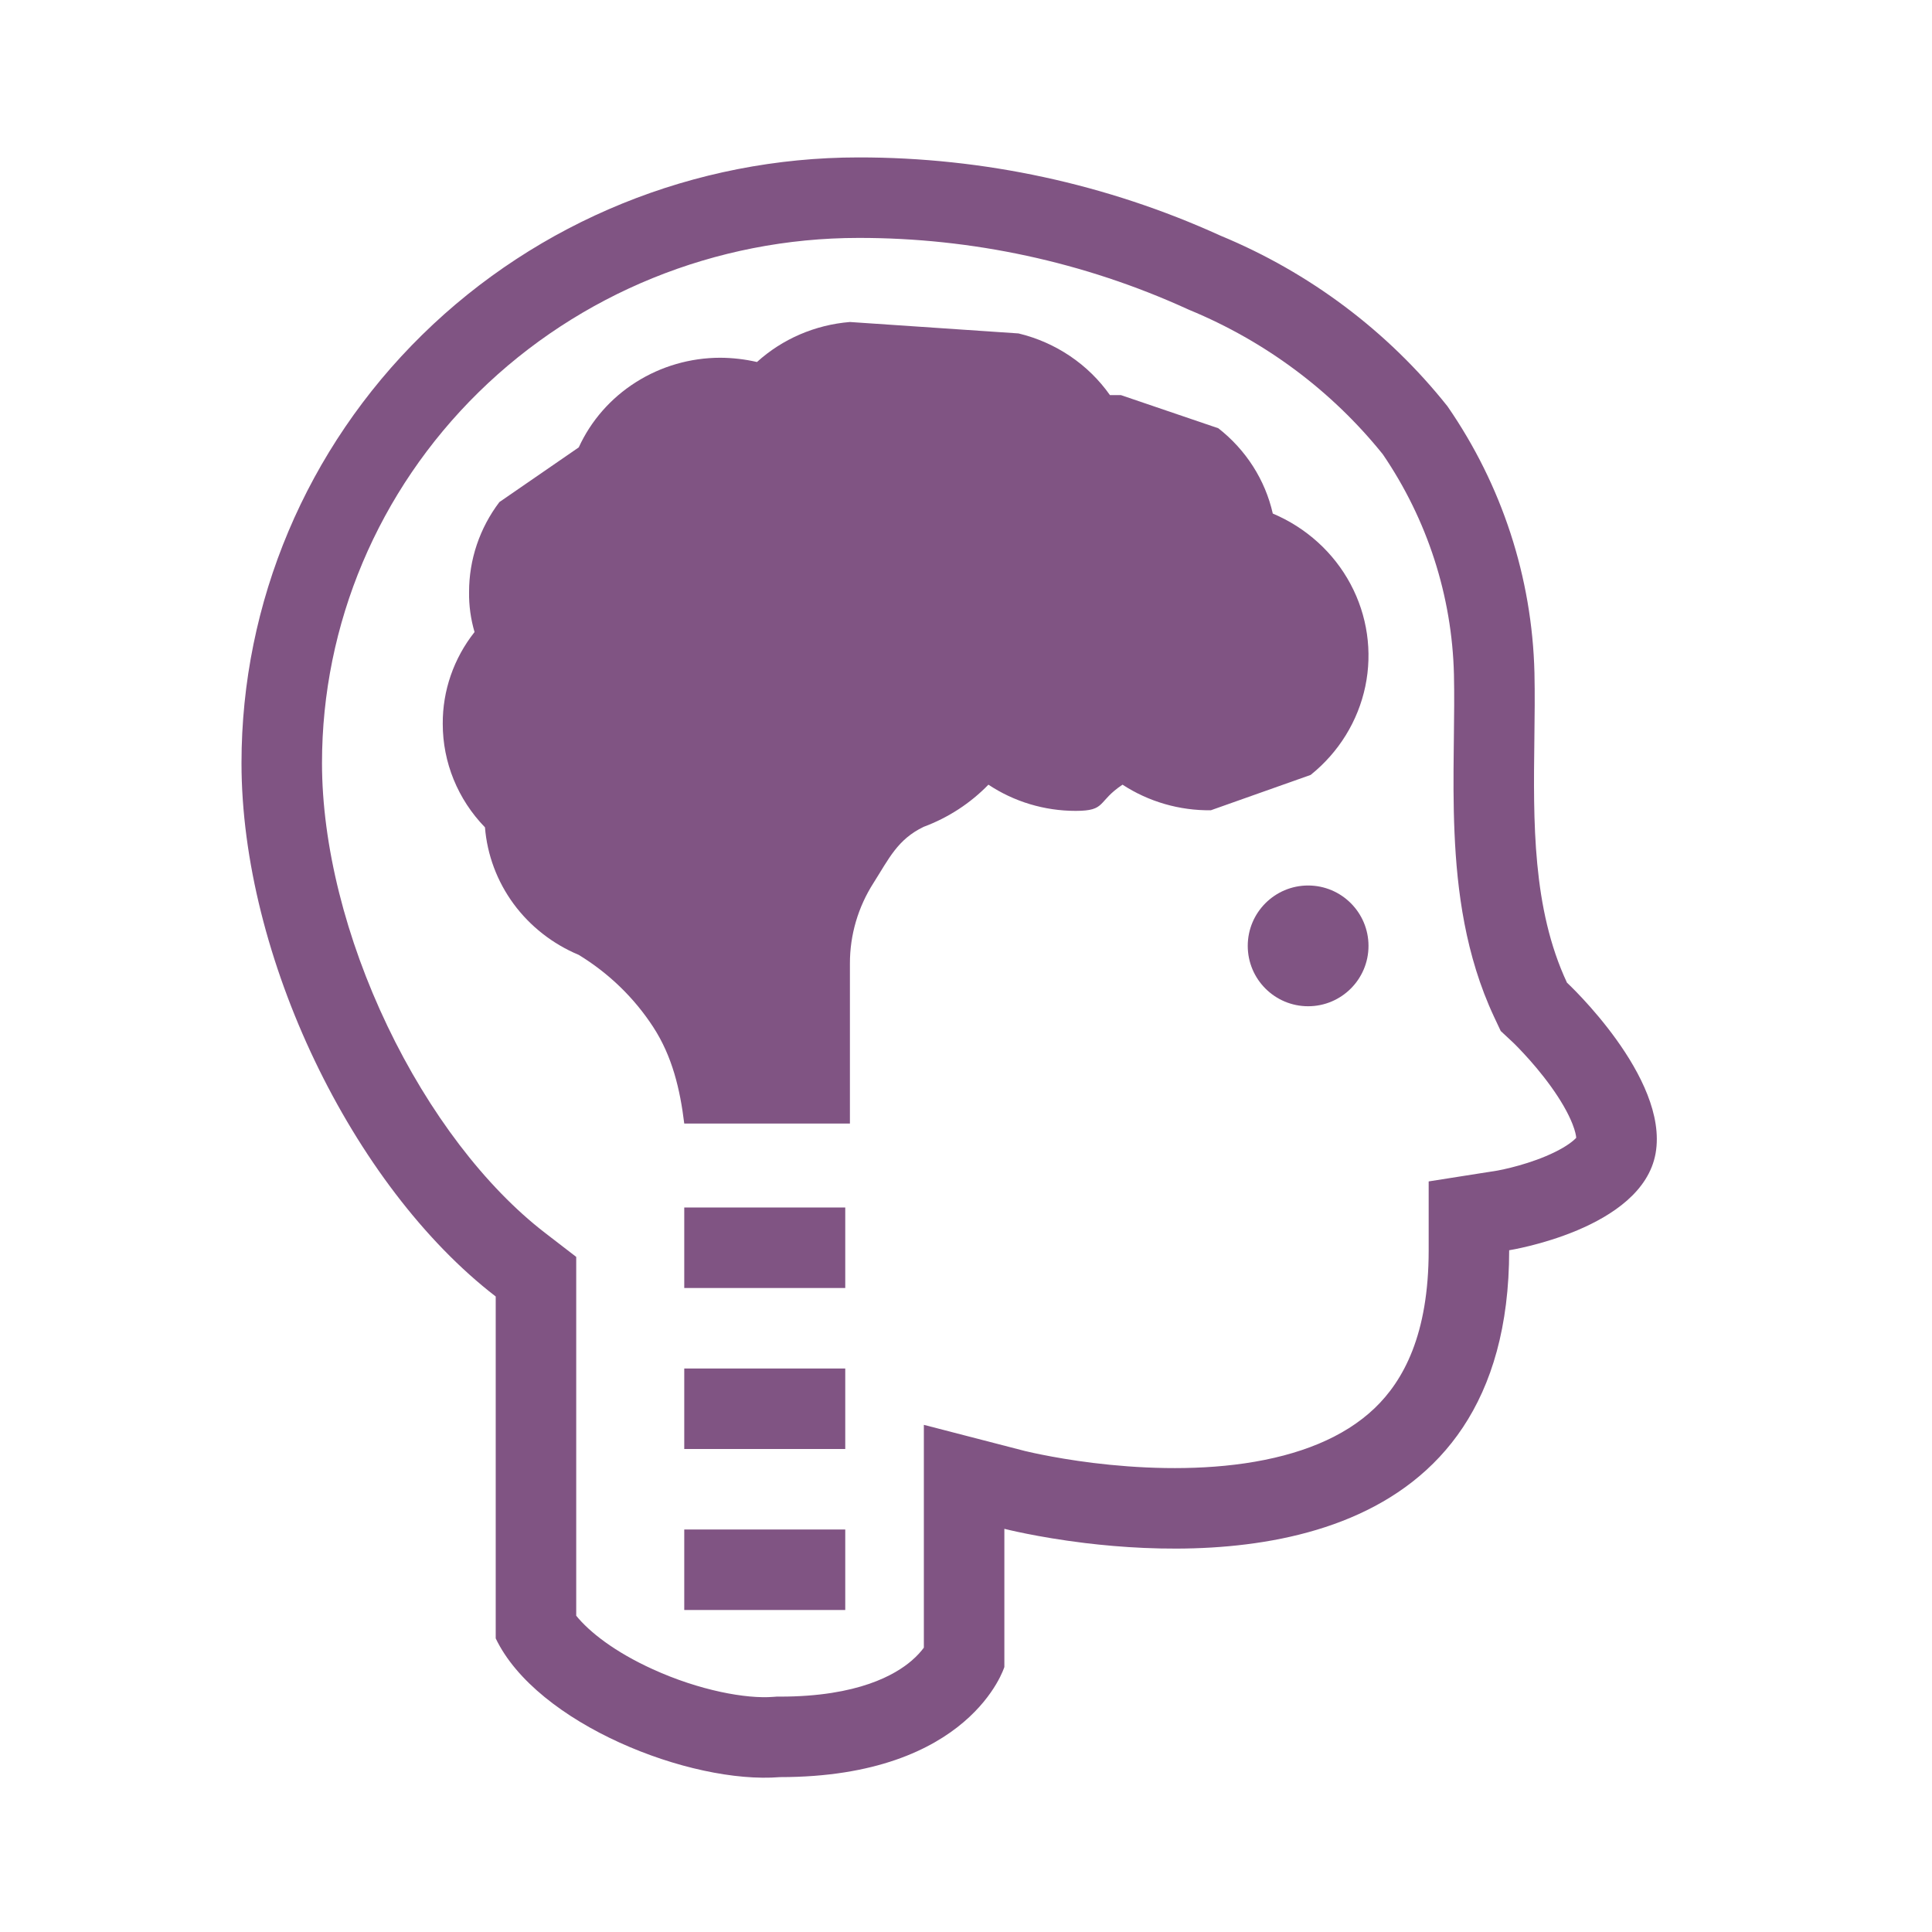
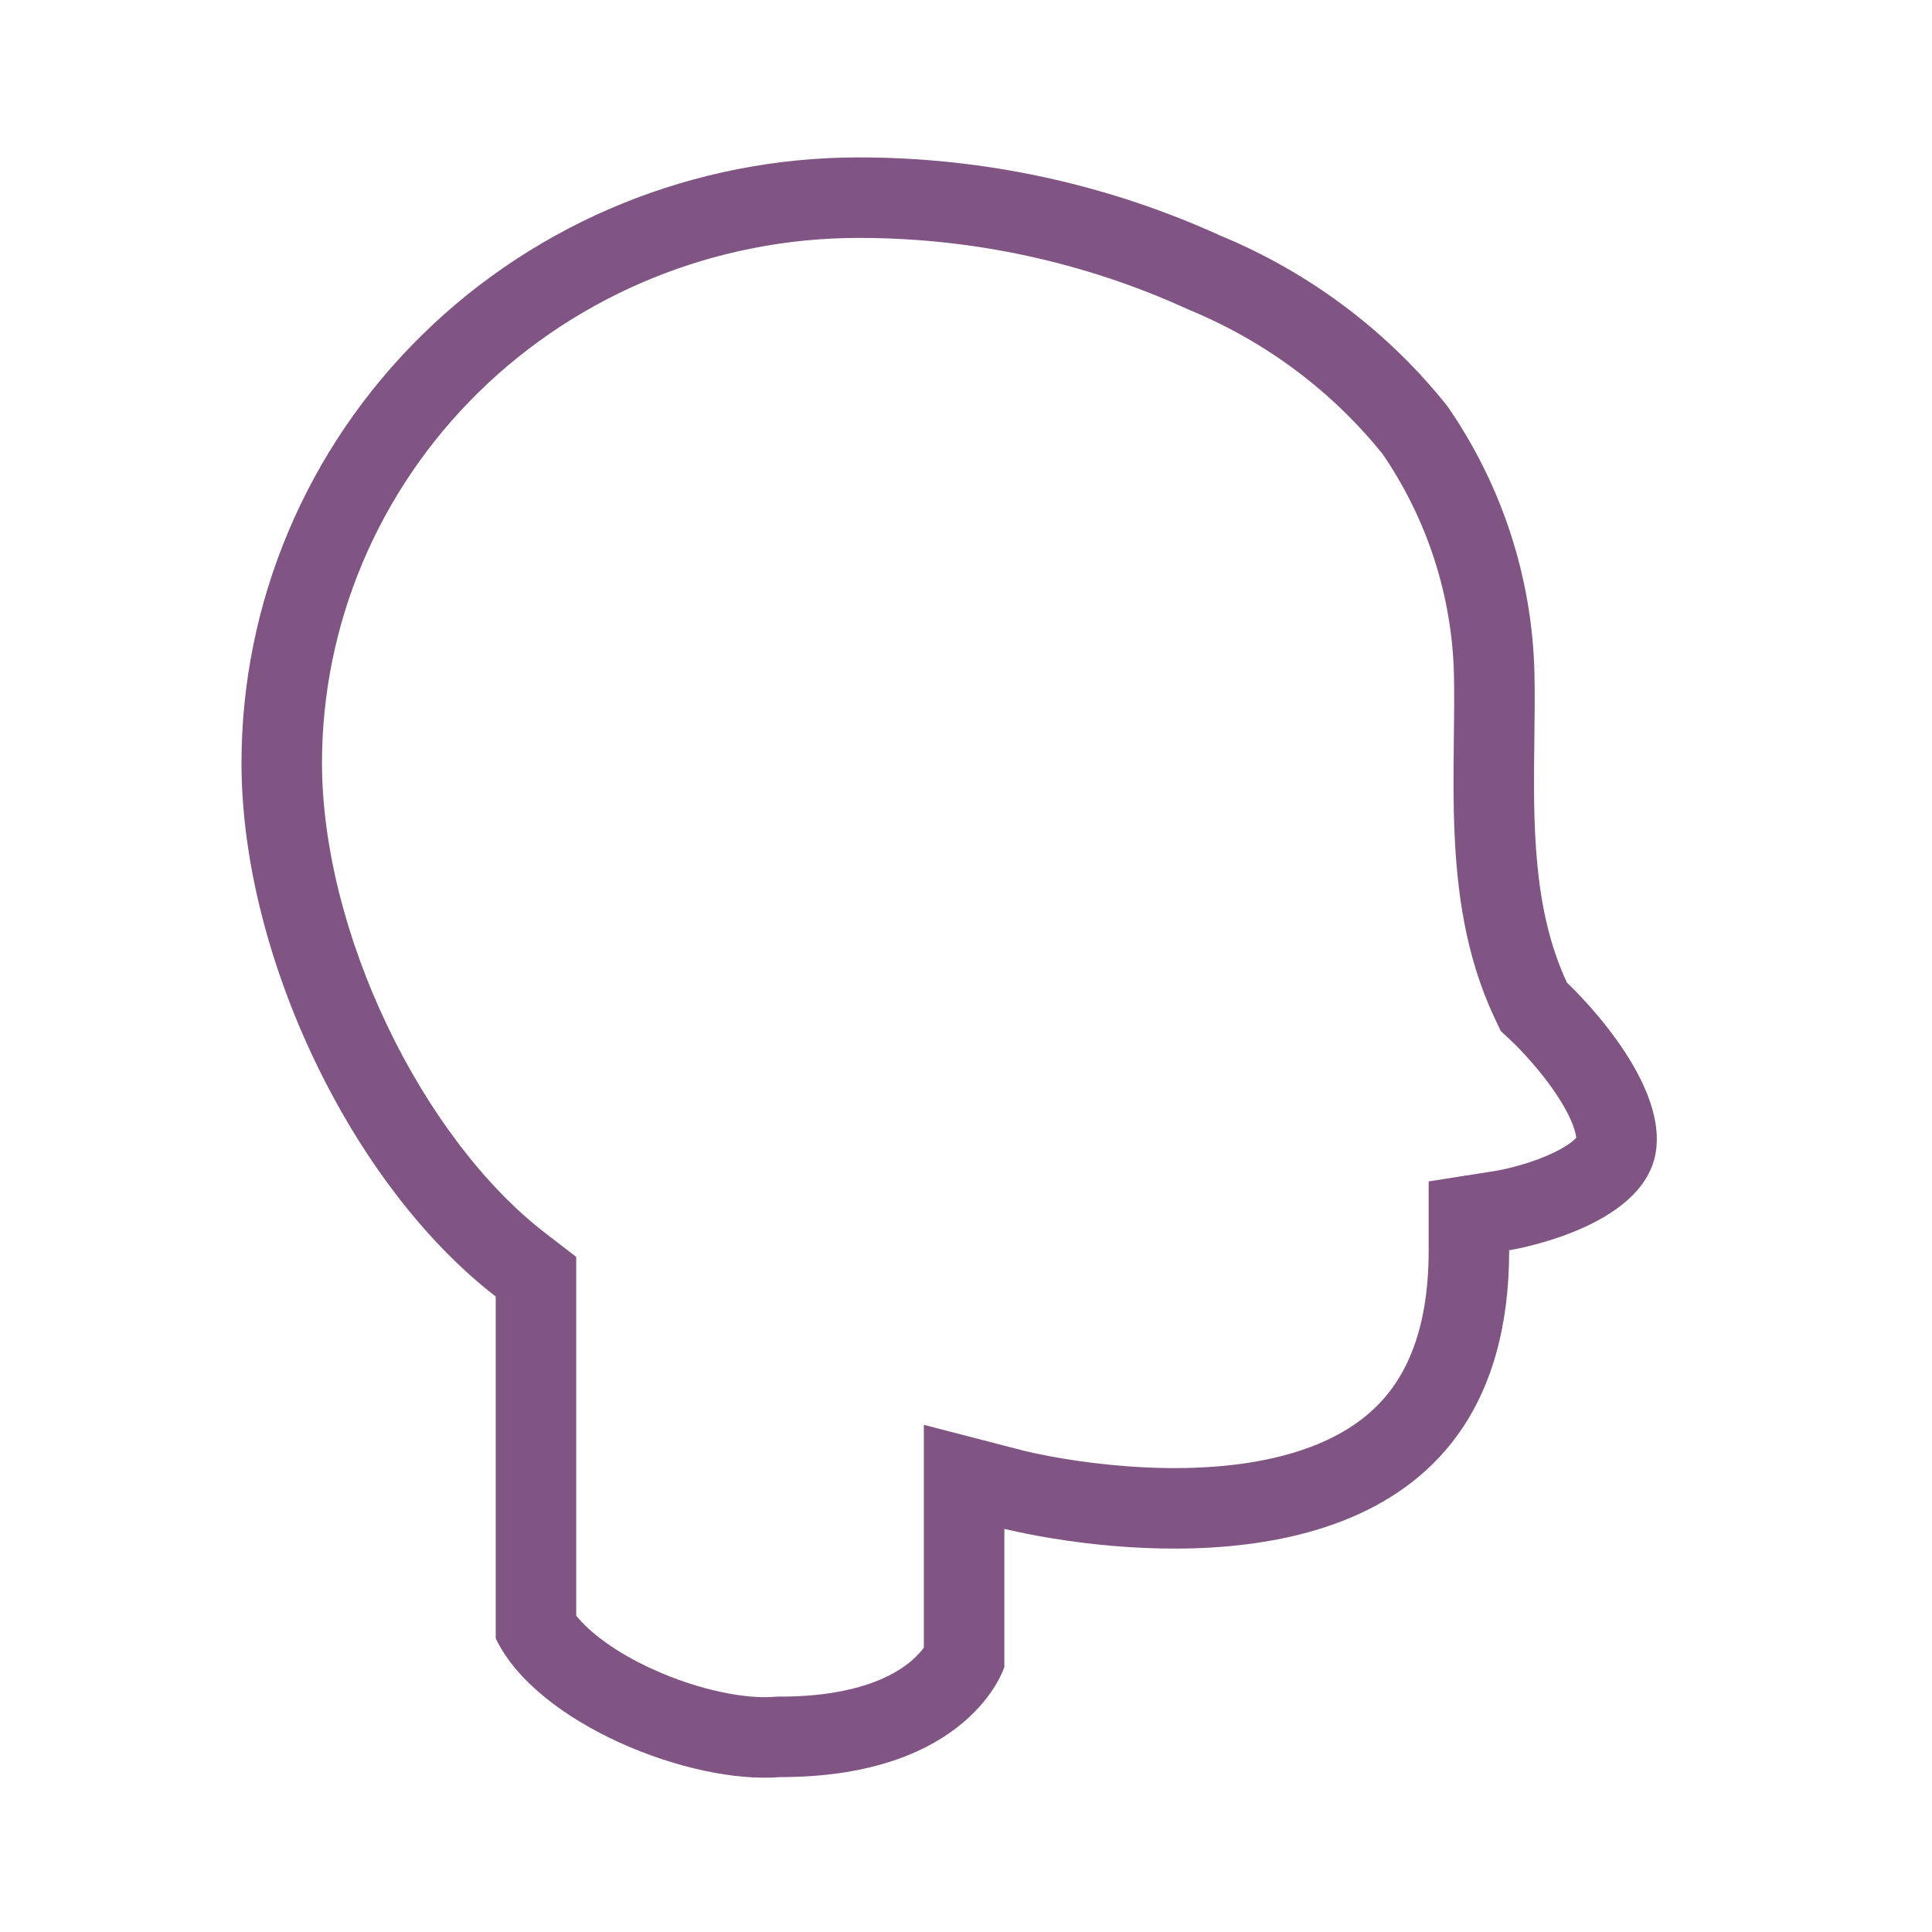
<svg xmlns="http://www.w3.org/2000/svg" fill="none" viewBox="0 0 48 48" height="800px" width="800px">
  <g stroke-width="0" id="SVGRepo_bgCarrier" />
  <g stroke-linejoin="round" stroke-linecap="round" id="SVGRepo_tracerCarrier" />
  <g id="SVGRepo_iconCarrier">
    <path fill="#805483" d="M37.285 25.615L37.119 25.262C36.406 23.738 36.199 22.124 36.137 20.692C36.105 19.97 36.11 19.257 36.118 18.601C36.119 18.511 36.12 18.422 36.121 18.335C36.128 17.769 36.134 17.255 36.123 16.76C36.076 14.811 35.464 12.912 34.355 11.286C33.092 9.716 31.442 8.482 29.554 7.702L29.522 7.688L29.489 7.673C26.935 6.51 24.151 5.908 21.332 5.911L21.33 5.911C17.782 5.911 14.388 7.295 11.891 9.745C9.395 12.195 8 15.509 8 18.957C8 21.001 8.593 23.333 9.625 25.49C10.659 27.653 12.061 29.489 13.537 30.627L14.316 31.227V40.142C14.641 40.545 15.272 41.042 16.219 41.472C17.377 42 18.542 42.213 19.216 42.158L19.297 42.152H19.379C21.335 42.152 22.25 41.599 22.644 41.263C22.787 41.141 22.886 41.026 22.953 40.936V35.4L25.45 36.046L25.451 36.046L25.452 36.046L25.453 36.047L25.466 36.05C25.481 36.053 25.508 36.06 25.545 36.068C25.619 36.086 25.735 36.111 25.885 36.141C26.188 36.202 26.627 36.28 27.158 36.346C28.234 36.478 29.608 36.549 30.934 36.355C32.272 36.158 33.386 35.719 34.153 34.986C34.867 34.302 35.495 33.158 35.495 31.062V29.352L37.177 29.087L37.178 29.087L37.186 29.086C37.192 29.085 37.201 29.083 37.212 29.081C37.223 29.079 37.236 29.076 37.252 29.073C37.315 29.061 37.413 29.04 37.535 29.01C37.783 28.948 38.101 28.854 38.411 28.723C38.733 28.587 38.965 28.446 39.101 28.326C39.129 28.302 39.148 28.282 39.161 28.268C39.157 28.214 39.138 28.104 39.068 27.926C38.959 27.648 38.772 27.326 38.533 26.994C38.299 26.669 38.051 26.382 37.857 26.174C37.762 26.071 37.684 25.992 37.632 25.94C37.619 25.927 37.608 25.916 37.598 25.907C37.589 25.898 37.582 25.892 37.577 25.887L37.569 25.879L37.567 25.878L37.285 25.615ZM24.953 37.983C24.953 37.983 25.755 38.19 26.953 38.336C30.494 38.765 37.495 38.655 37.495 31.062C37.495 31.062 40.798 30.542 41.133 28.654C41.467 26.767 38.931 24.414 38.931 24.414C38.068 22.571 38.095 20.401 38.121 18.363C38.128 17.8 38.135 17.247 38.123 16.714C38.065 14.349 37.316 12.051 35.962 10.094C34.481 8.23 32.538 6.771 30.318 5.853C27.502 4.571 24.434 3.908 21.33 3.911C17.264 3.911 13.365 5.496 10.49 8.318C7.615 11.14 6 14.966 6 18.957C6 23.758 8.749 29.462 12.316 32.211V40.705C13.329 42.828 17.148 44.334 19.379 44.152C24.117 44.152 24.953 41.416 24.953 41.416V37.983Z" clip-rule="evenodd" fill-rule="evenodd" />
-     <path fill="#805483" d="M26.723 20.146C27.496 20.146 27.251 19.919 27.889 19.495C28.537 19.918 29.302 20.14 30.083 20.131L32.562 19.253C33.261 18.693 33.74 17.916 33.921 17.052C34.101 16.189 33.971 15.291 33.553 14.51C33.135 13.728 32.453 13.11 31.622 12.759C31.433 11.923 30.955 11.176 30.269 10.64L27.848 9.816H27.576C27.038 9.052 26.229 8.506 25.305 8.284L21.116 8C20.253 8.07 19.44 8.42 18.807 8.994C18.508 8.925 18.202 8.89 17.894 8.888C17.15 8.889 16.422 9.1 15.798 9.496C15.174 9.891 14.681 10.454 14.379 11.115L12.407 12.474C11.917 13.121 11.653 13.904 11.654 14.708C11.649 15.044 11.695 15.38 11.79 15.703C11.273 16.356 10.995 17.159 11 17.983C10.999 18.94 11.374 19.86 12.049 20.555C12.104 21.24 12.35 21.897 12.76 22.456C13.171 23.014 13.731 23.453 14.379 23.724C15.126 24.18 15.759 24.793 16.23 25.518C16.702 26.243 16.896 27.062 17 27.914H21.116V23.936C21.115 23.23 21.318 22.538 21.701 21.938C22.083 21.338 22.298 20.854 22.949 20.542C23.559 20.315 24.108 19.957 24.557 19.495C25.195 19.919 25.95 20.146 26.723 20.146Z" />
-     <path fill="#805483" d="M34 23.5C34 24.328 33.328 25 32.5 25C31.672 25 31 24.328 31 23.5C31 22.672 31.672 22 32.5 22C33.328 22 34 22.672 34 23.5Z" />
-     <path fill="#805483" d="M21 32H17V30H21V32Z" clip-rule="evenodd" fill-rule="evenodd" />
-     <path fill="#805483" d="M21 36H17V34H21V36Z" clip-rule="evenodd" fill-rule="evenodd" />
-     <path fill="#805483" d="M21 40H17V38H21V40Z" clip-rule="evenodd" fill-rule="evenodd" />
  </g>
</svg>